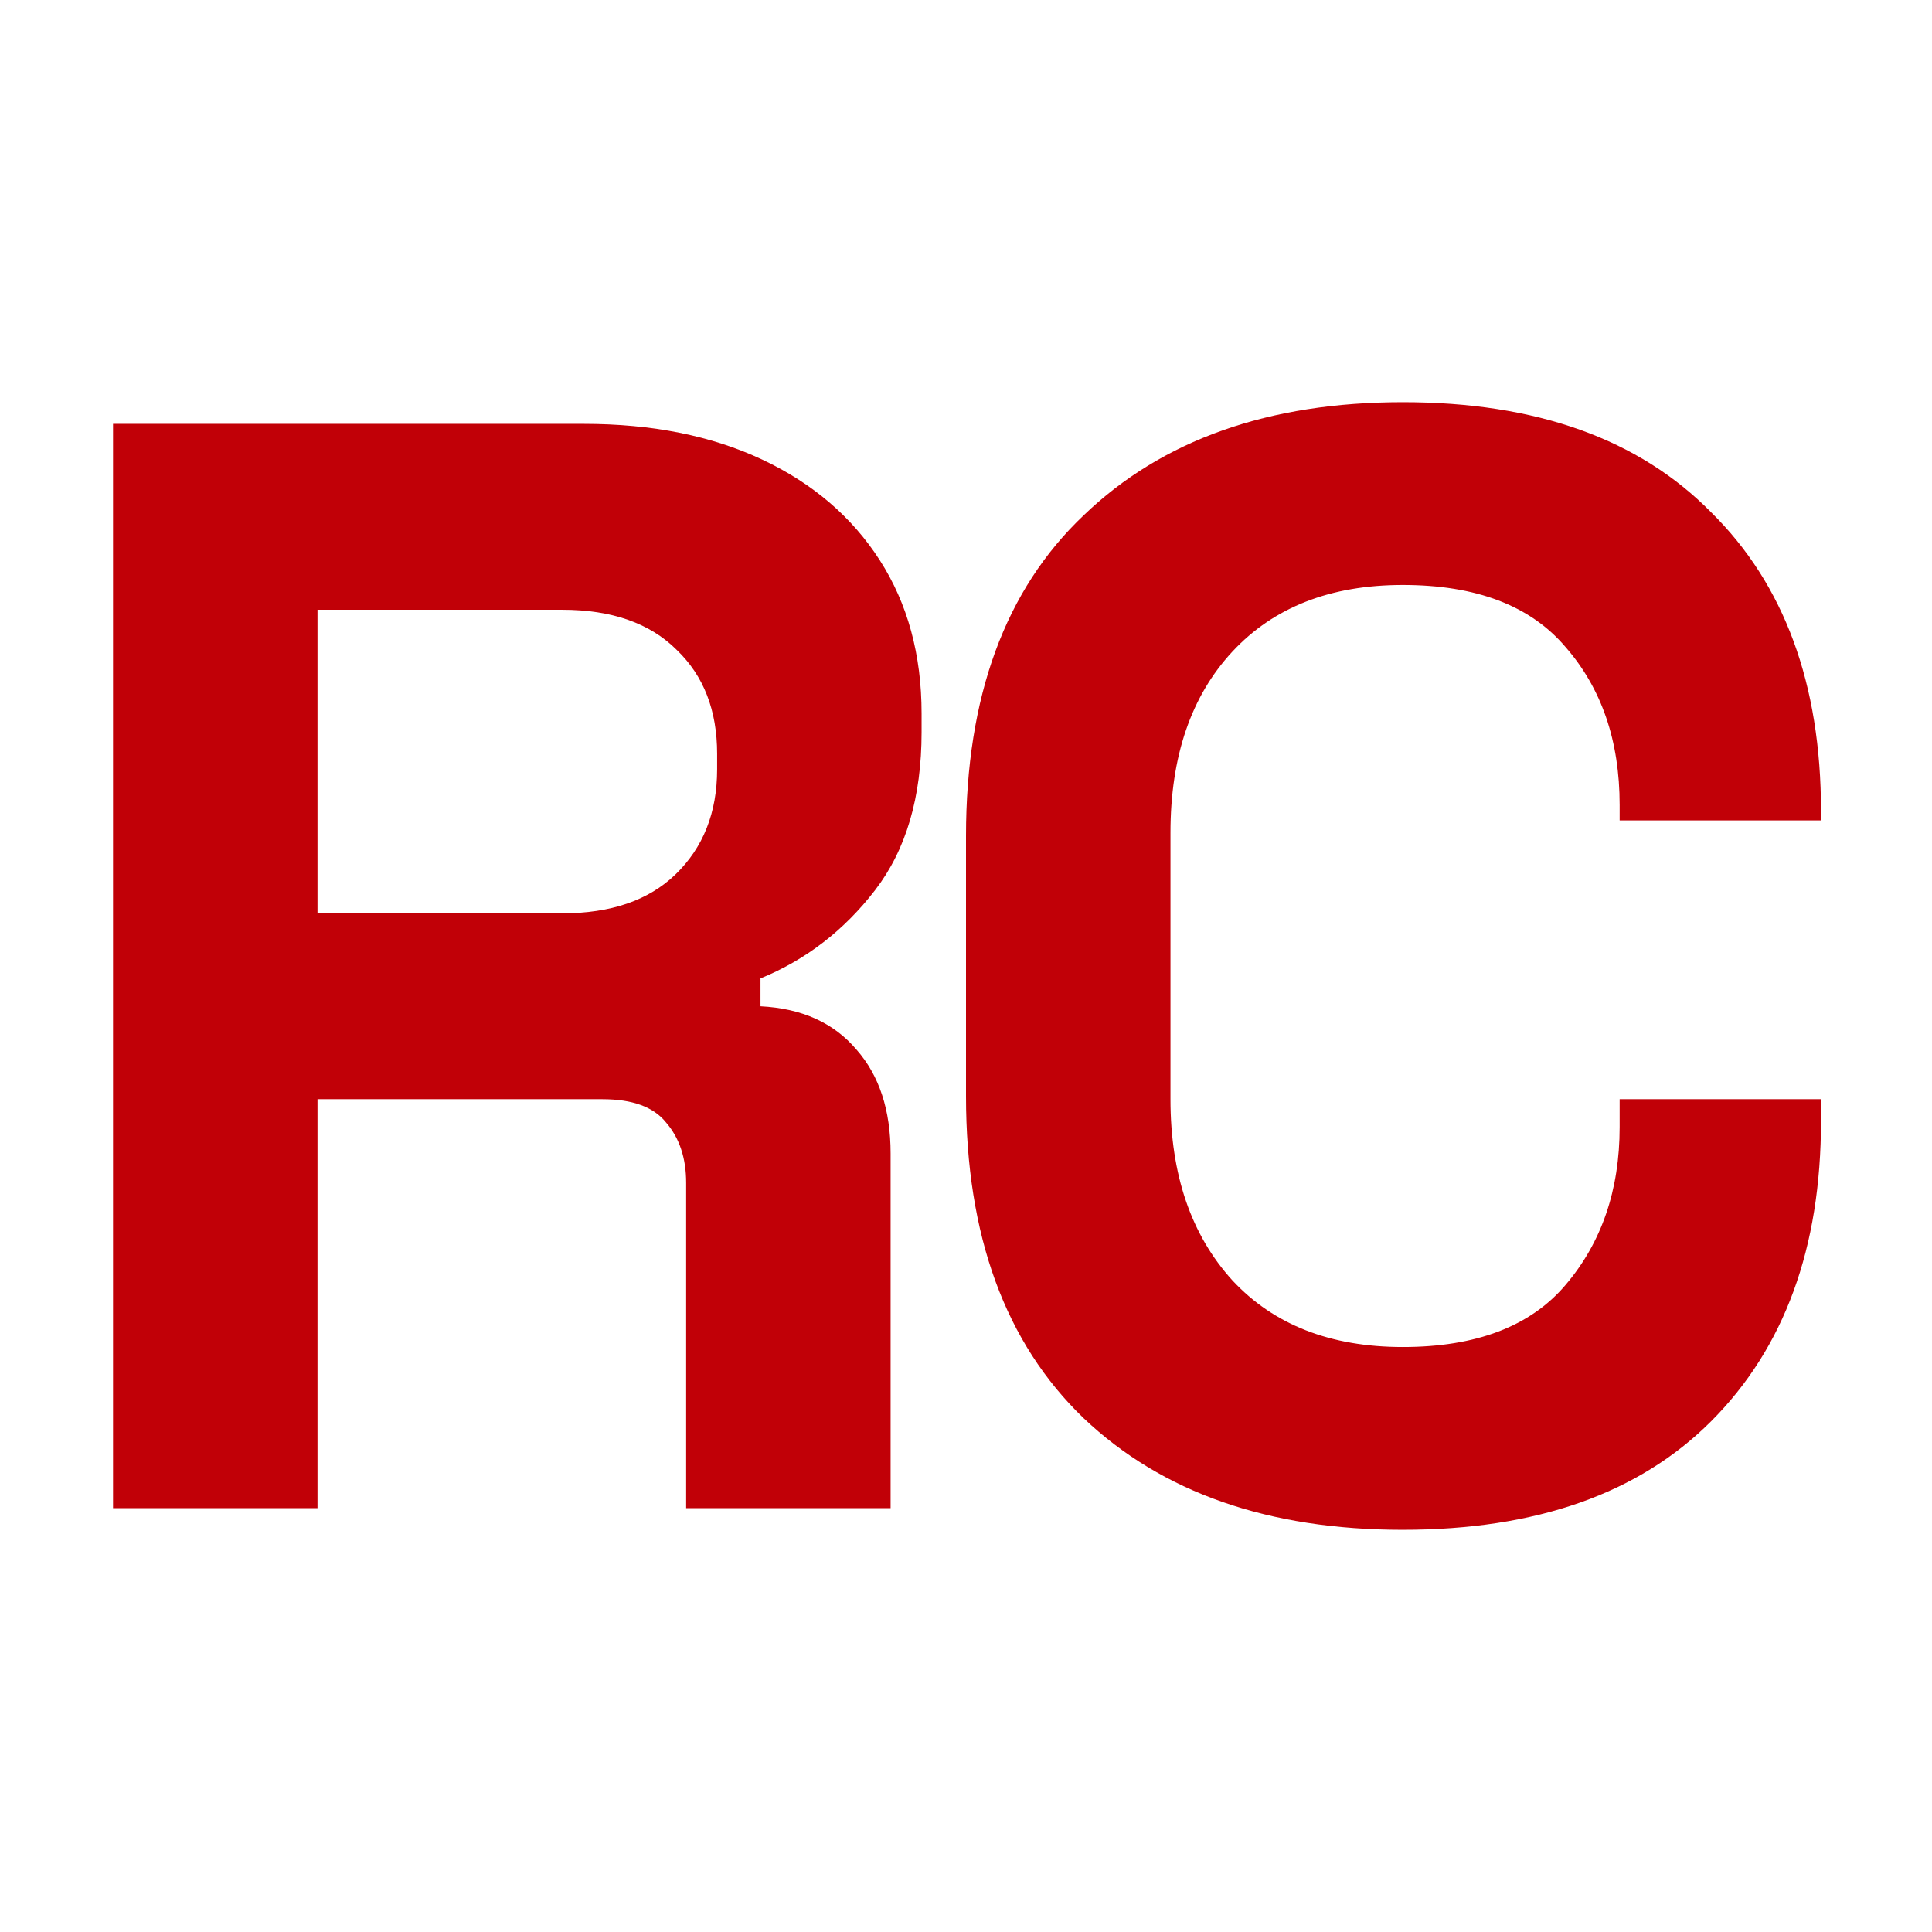
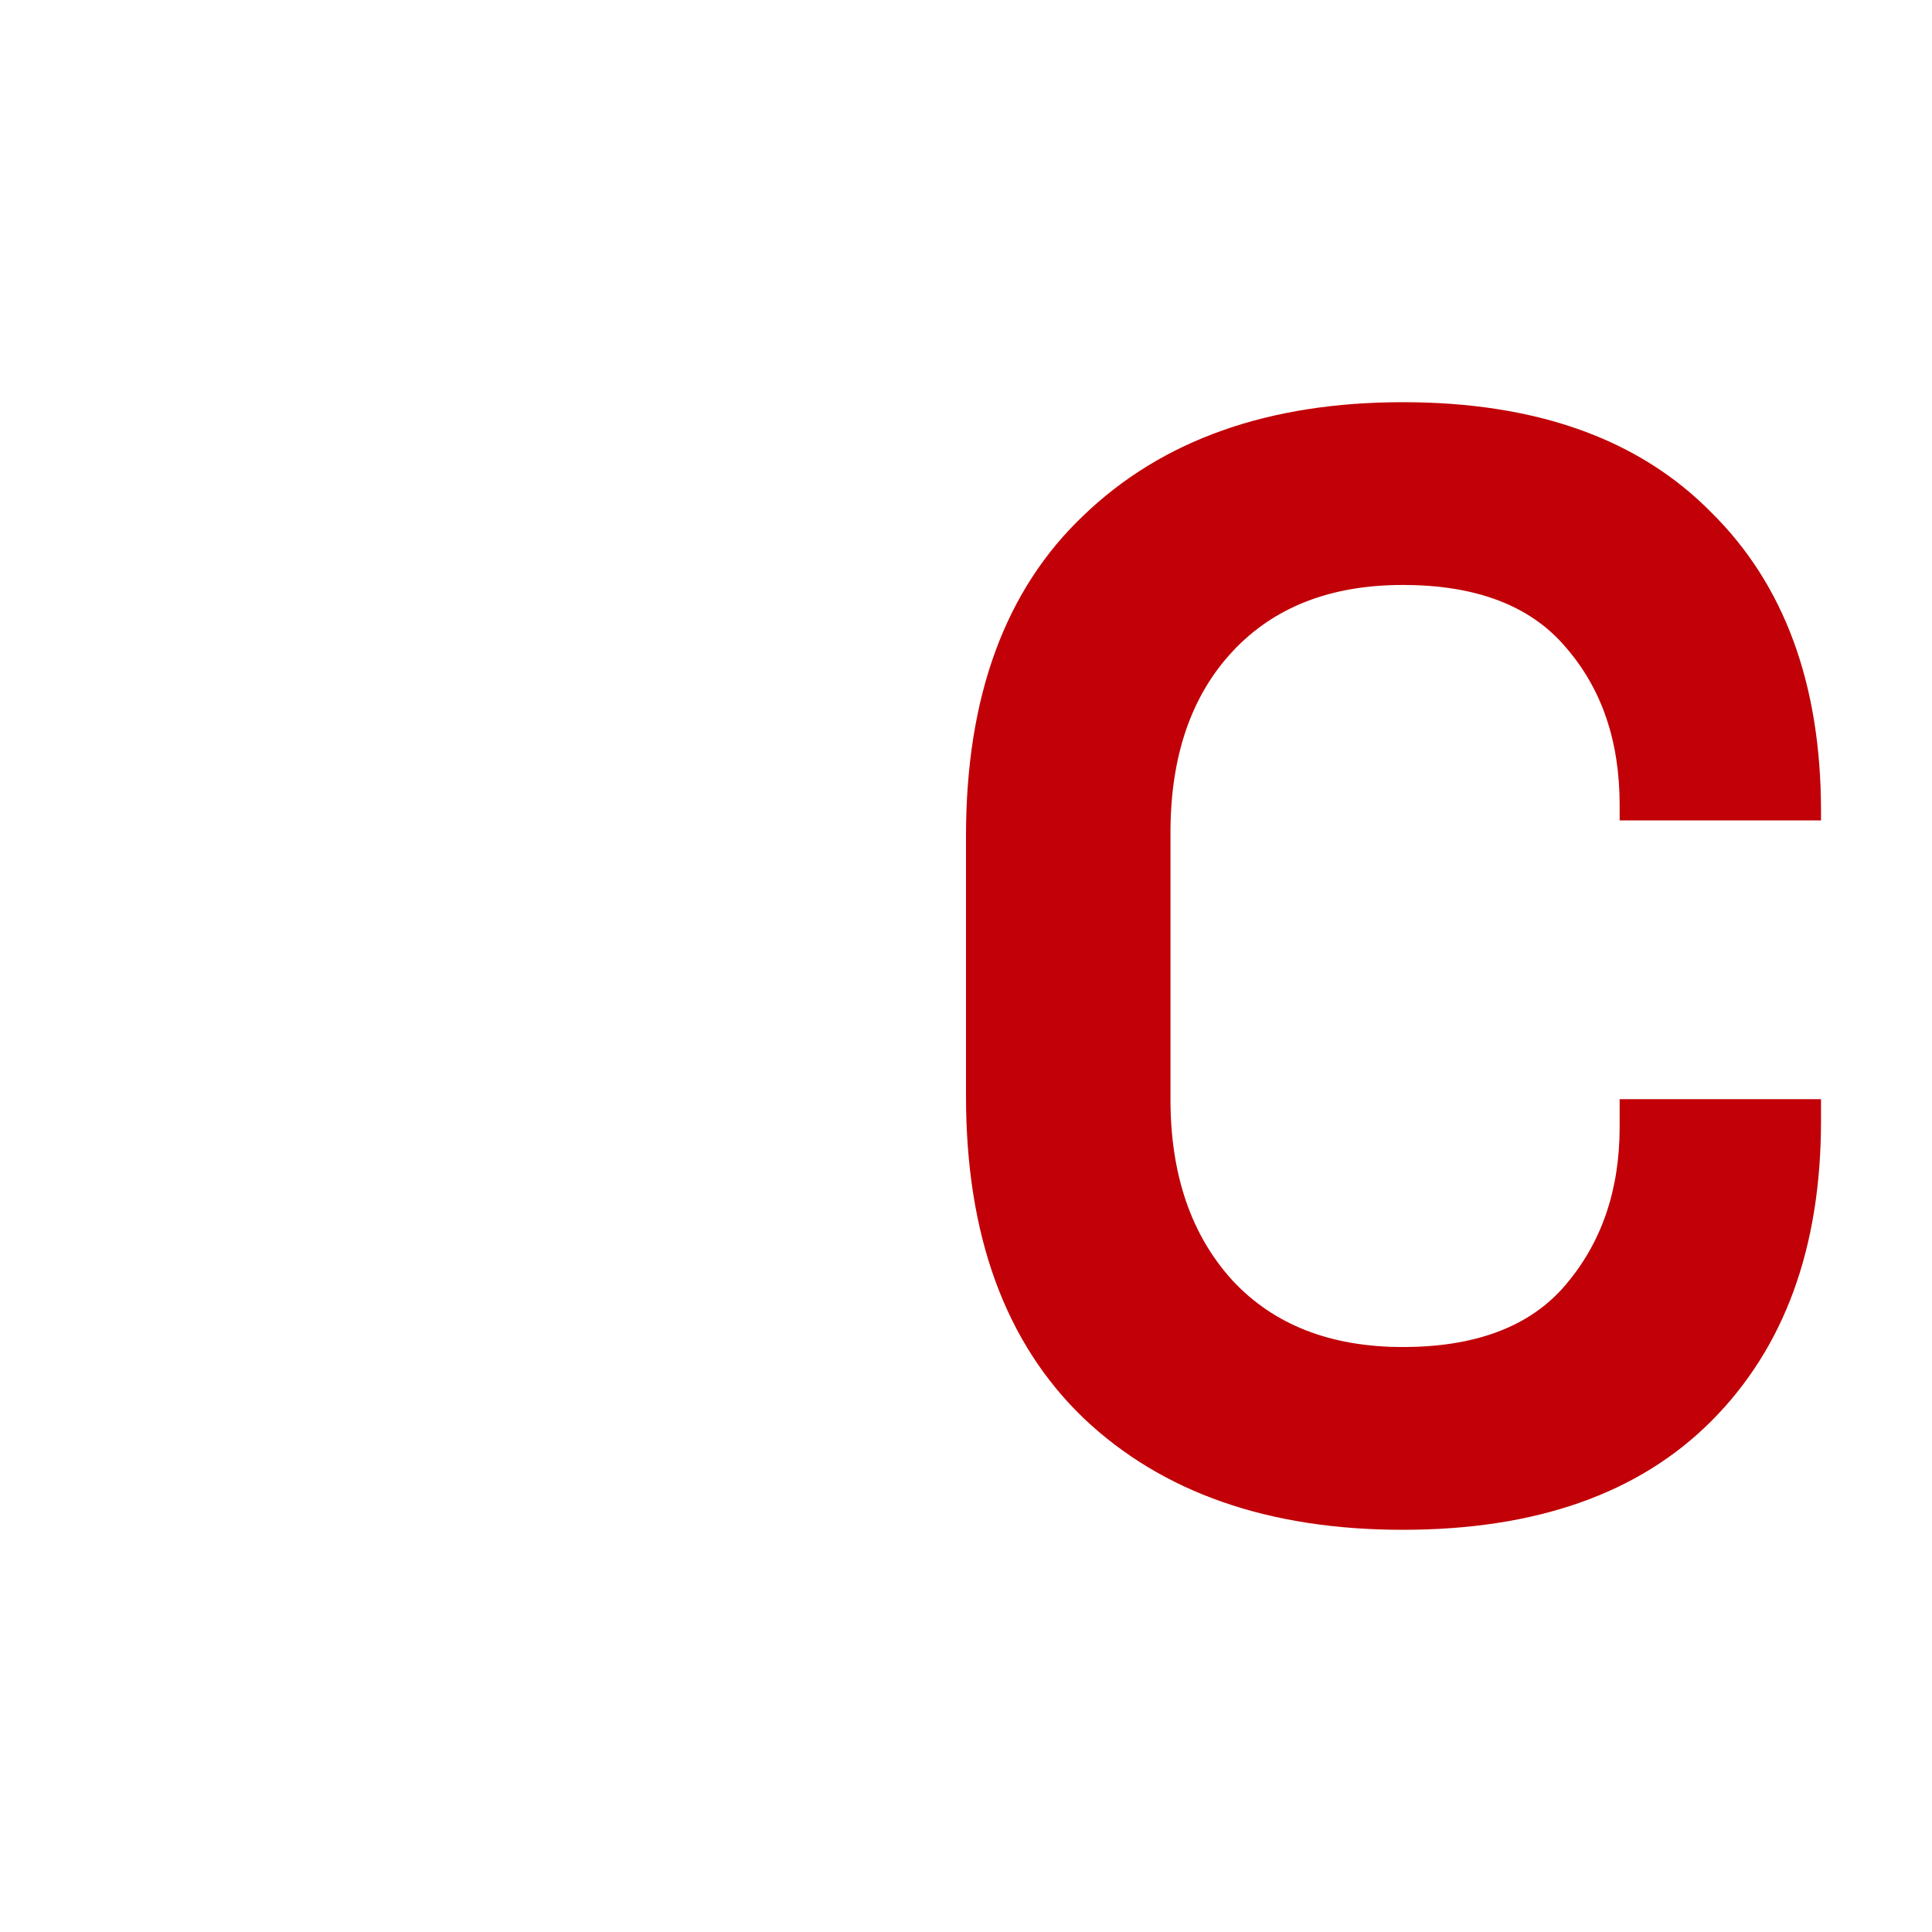
<svg xmlns="http://www.w3.org/2000/svg" width="500" height="500" viewBox="0 0 500 500" version="1.1">
  <path style="fill:#c10007" d="m 363.042,395.912 q -52.111,0 -82.577,-28.862 Q 250,337.788 250,283.672 v -67.344 q 0,-54.116 30.465,-82.977 30.465,-29.263 82.577,-29.263 51.711,0 79.771,28.461 28.461,28.06 28.461,77.365 v 2.405 h -52.111 v -4.009 q 0,-24.853 -14.03,-40.887 -13.629,-16.034 -42.09,-16.034 -28.06,0 -44.094,17.237 -16.034,17.237 -16.034,46.9 v 68.947 q 0,29.263 16.034,46.9 16.034,17.237 44.094,17.237 28.461,0 42.09,-16.034 14.03,-16.435 14.03,-40.887 v -7.215 h 52.111 v 5.612 q 0,49.305 -28.461,77.766 -28.06,28.06 -79.771,28.06 z" />
-   <path style="fill:#c10007" d="M 29.255,109.699 V 390.301 H 82.169 V 284.473 h 73.758 c 7.75,0 13.229,2.005 16.436,6.014 3.474,4.009 5.211,9.219 5.211,15.633 v 84.182 h 52.912 v -91.797 c 0,-11.224 -2.939,-20.176 -8.818,-26.857 -5.879,-6.948 -14.164,-10.69 -24.854,-11.225 v -7.215 c 11.758,-4.81 21.647,-12.427 29.664,-22.85 8.017,-10.422 12.025,-24.051 12.025,-40.887 v -4.811 c 0,-15.233 -3.607,-28.462 -10.822,-39.686 -7.215,-11.224 -17.37,-19.908 -30.465,-26.055 -13.095,-6.146 -28.462,-9.221 -46.1,-9.221 z m 52.914,48.104 h 63.336 c 12.827,0 22.714,3.474 29.662,10.422 6.948,6.681 10.424,15.633 10.424,26.857 v 4.01 c -1e-5,11.224 -3.609,20.31 -10.824,27.258 -6.948,6.681 -16.702,10.021 -29.262,10.021 H 82.169 Z" />
</svg>